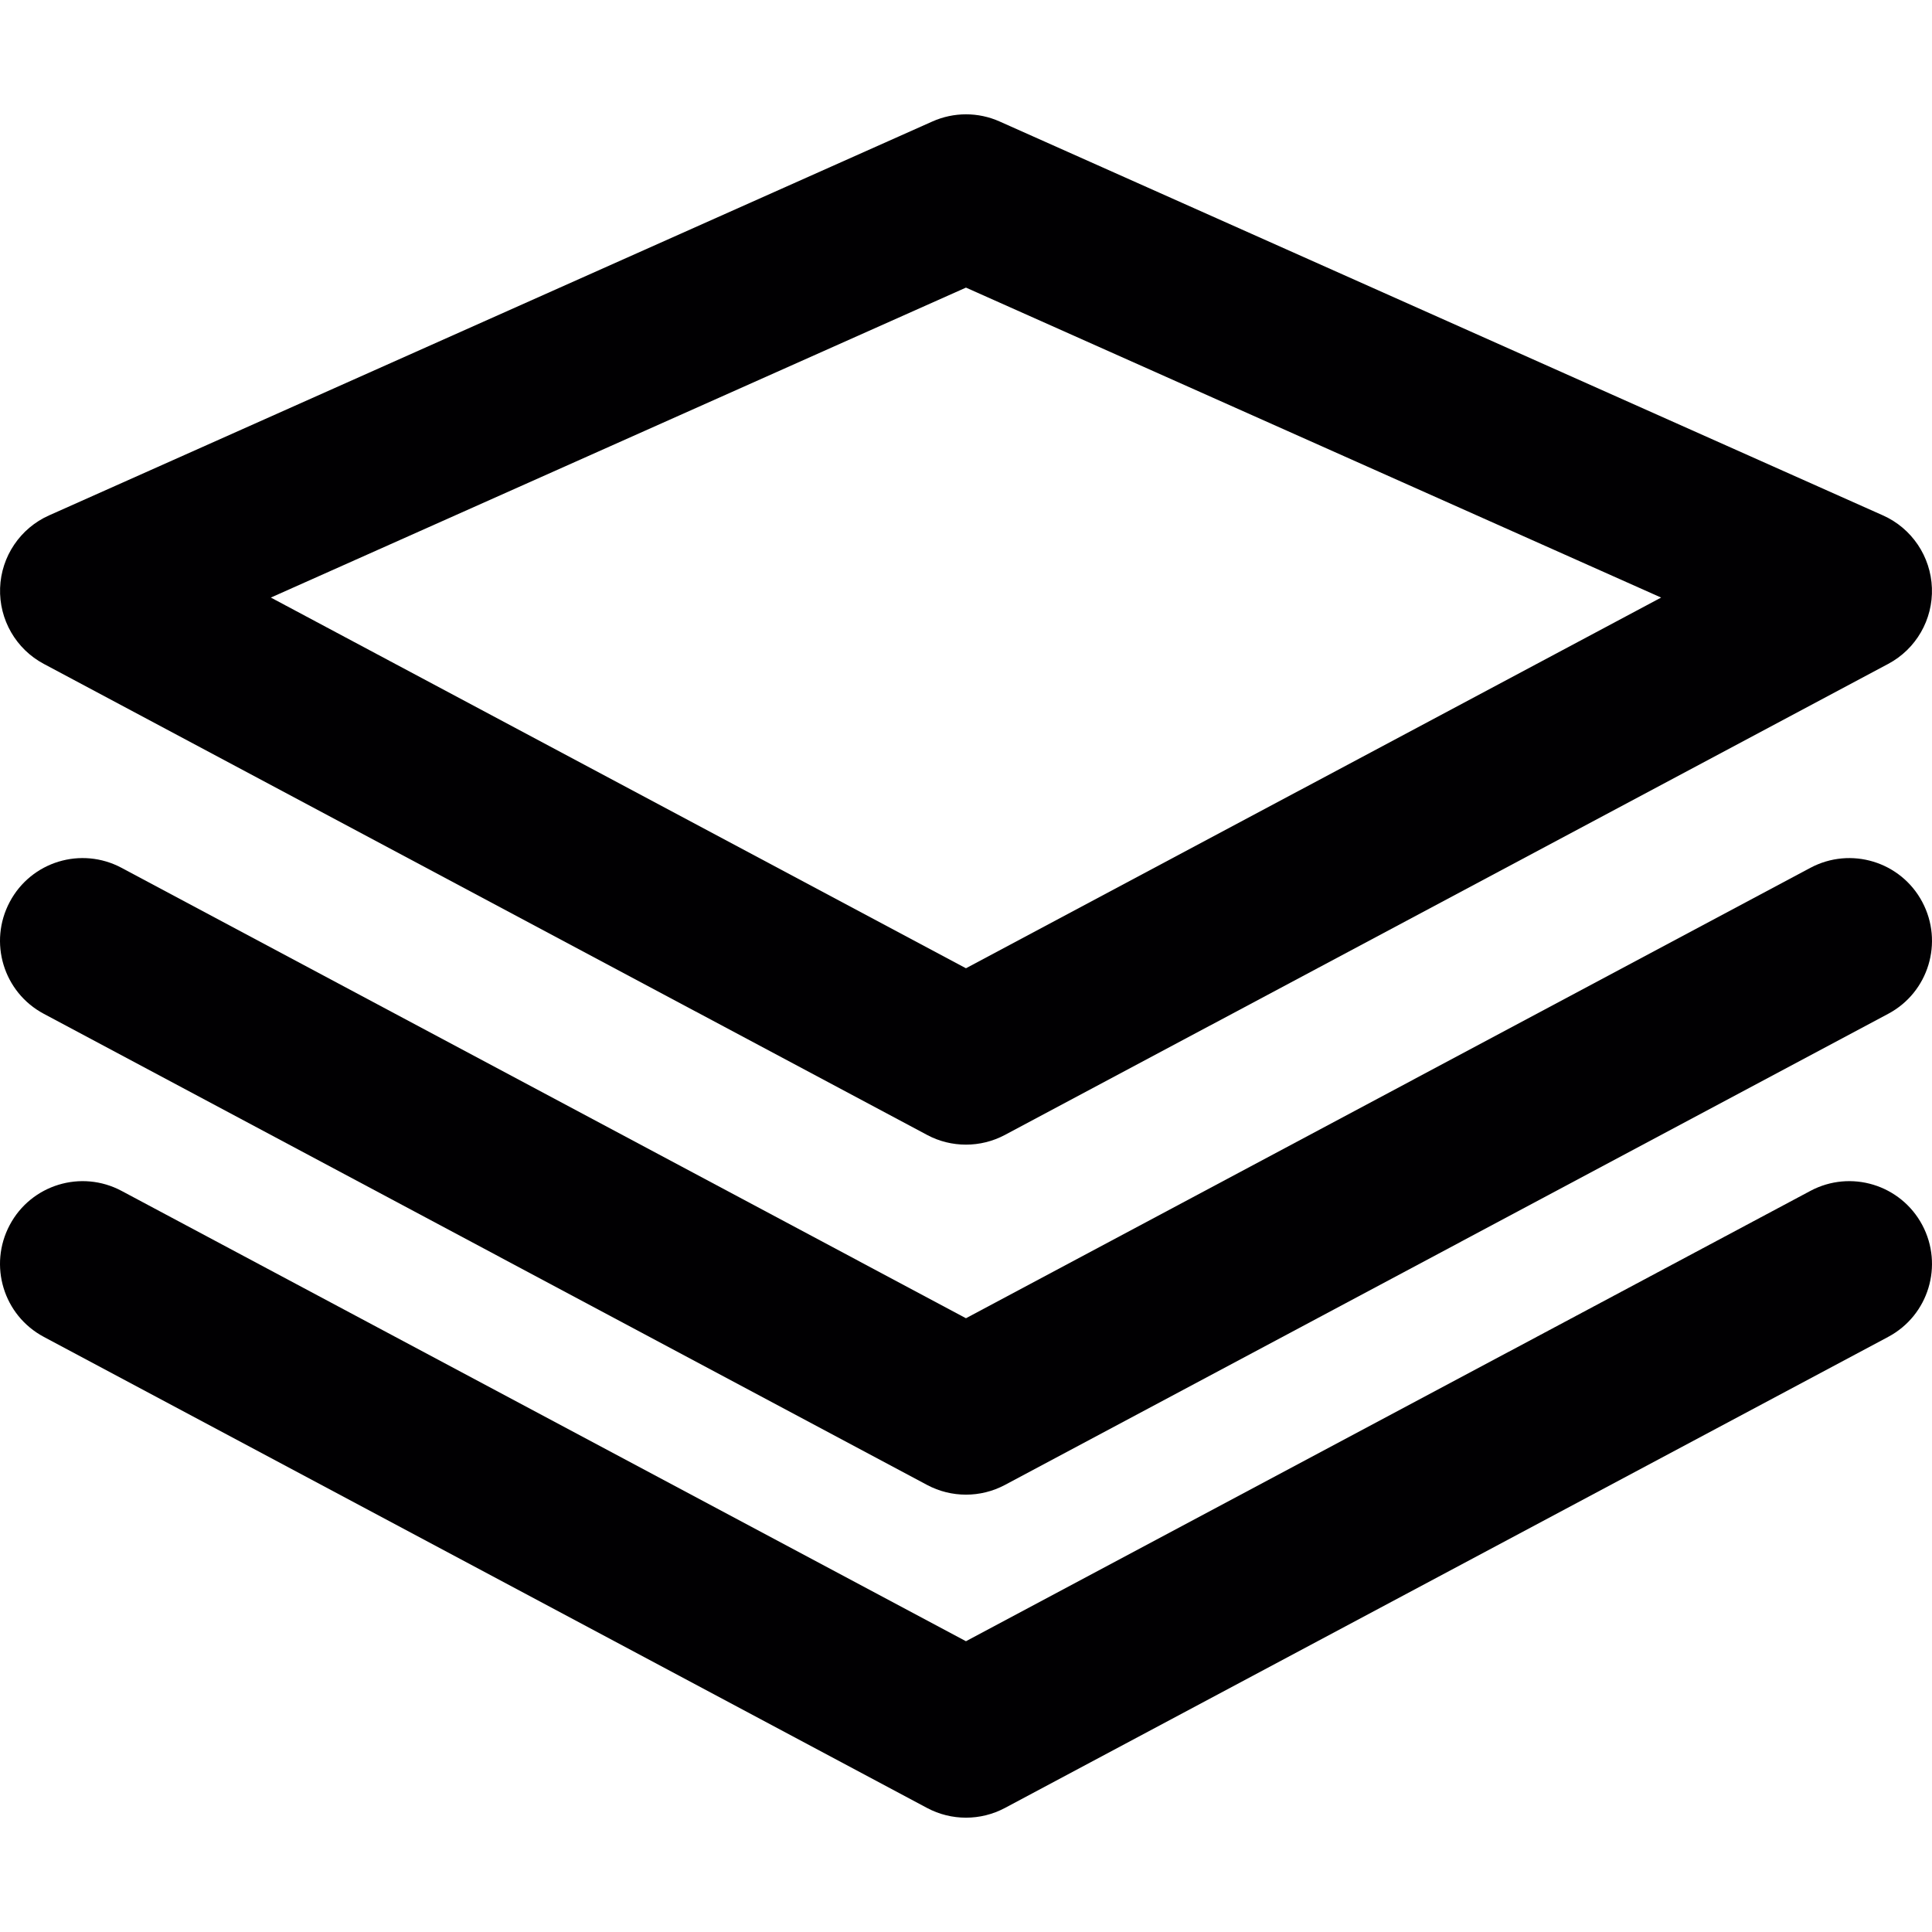
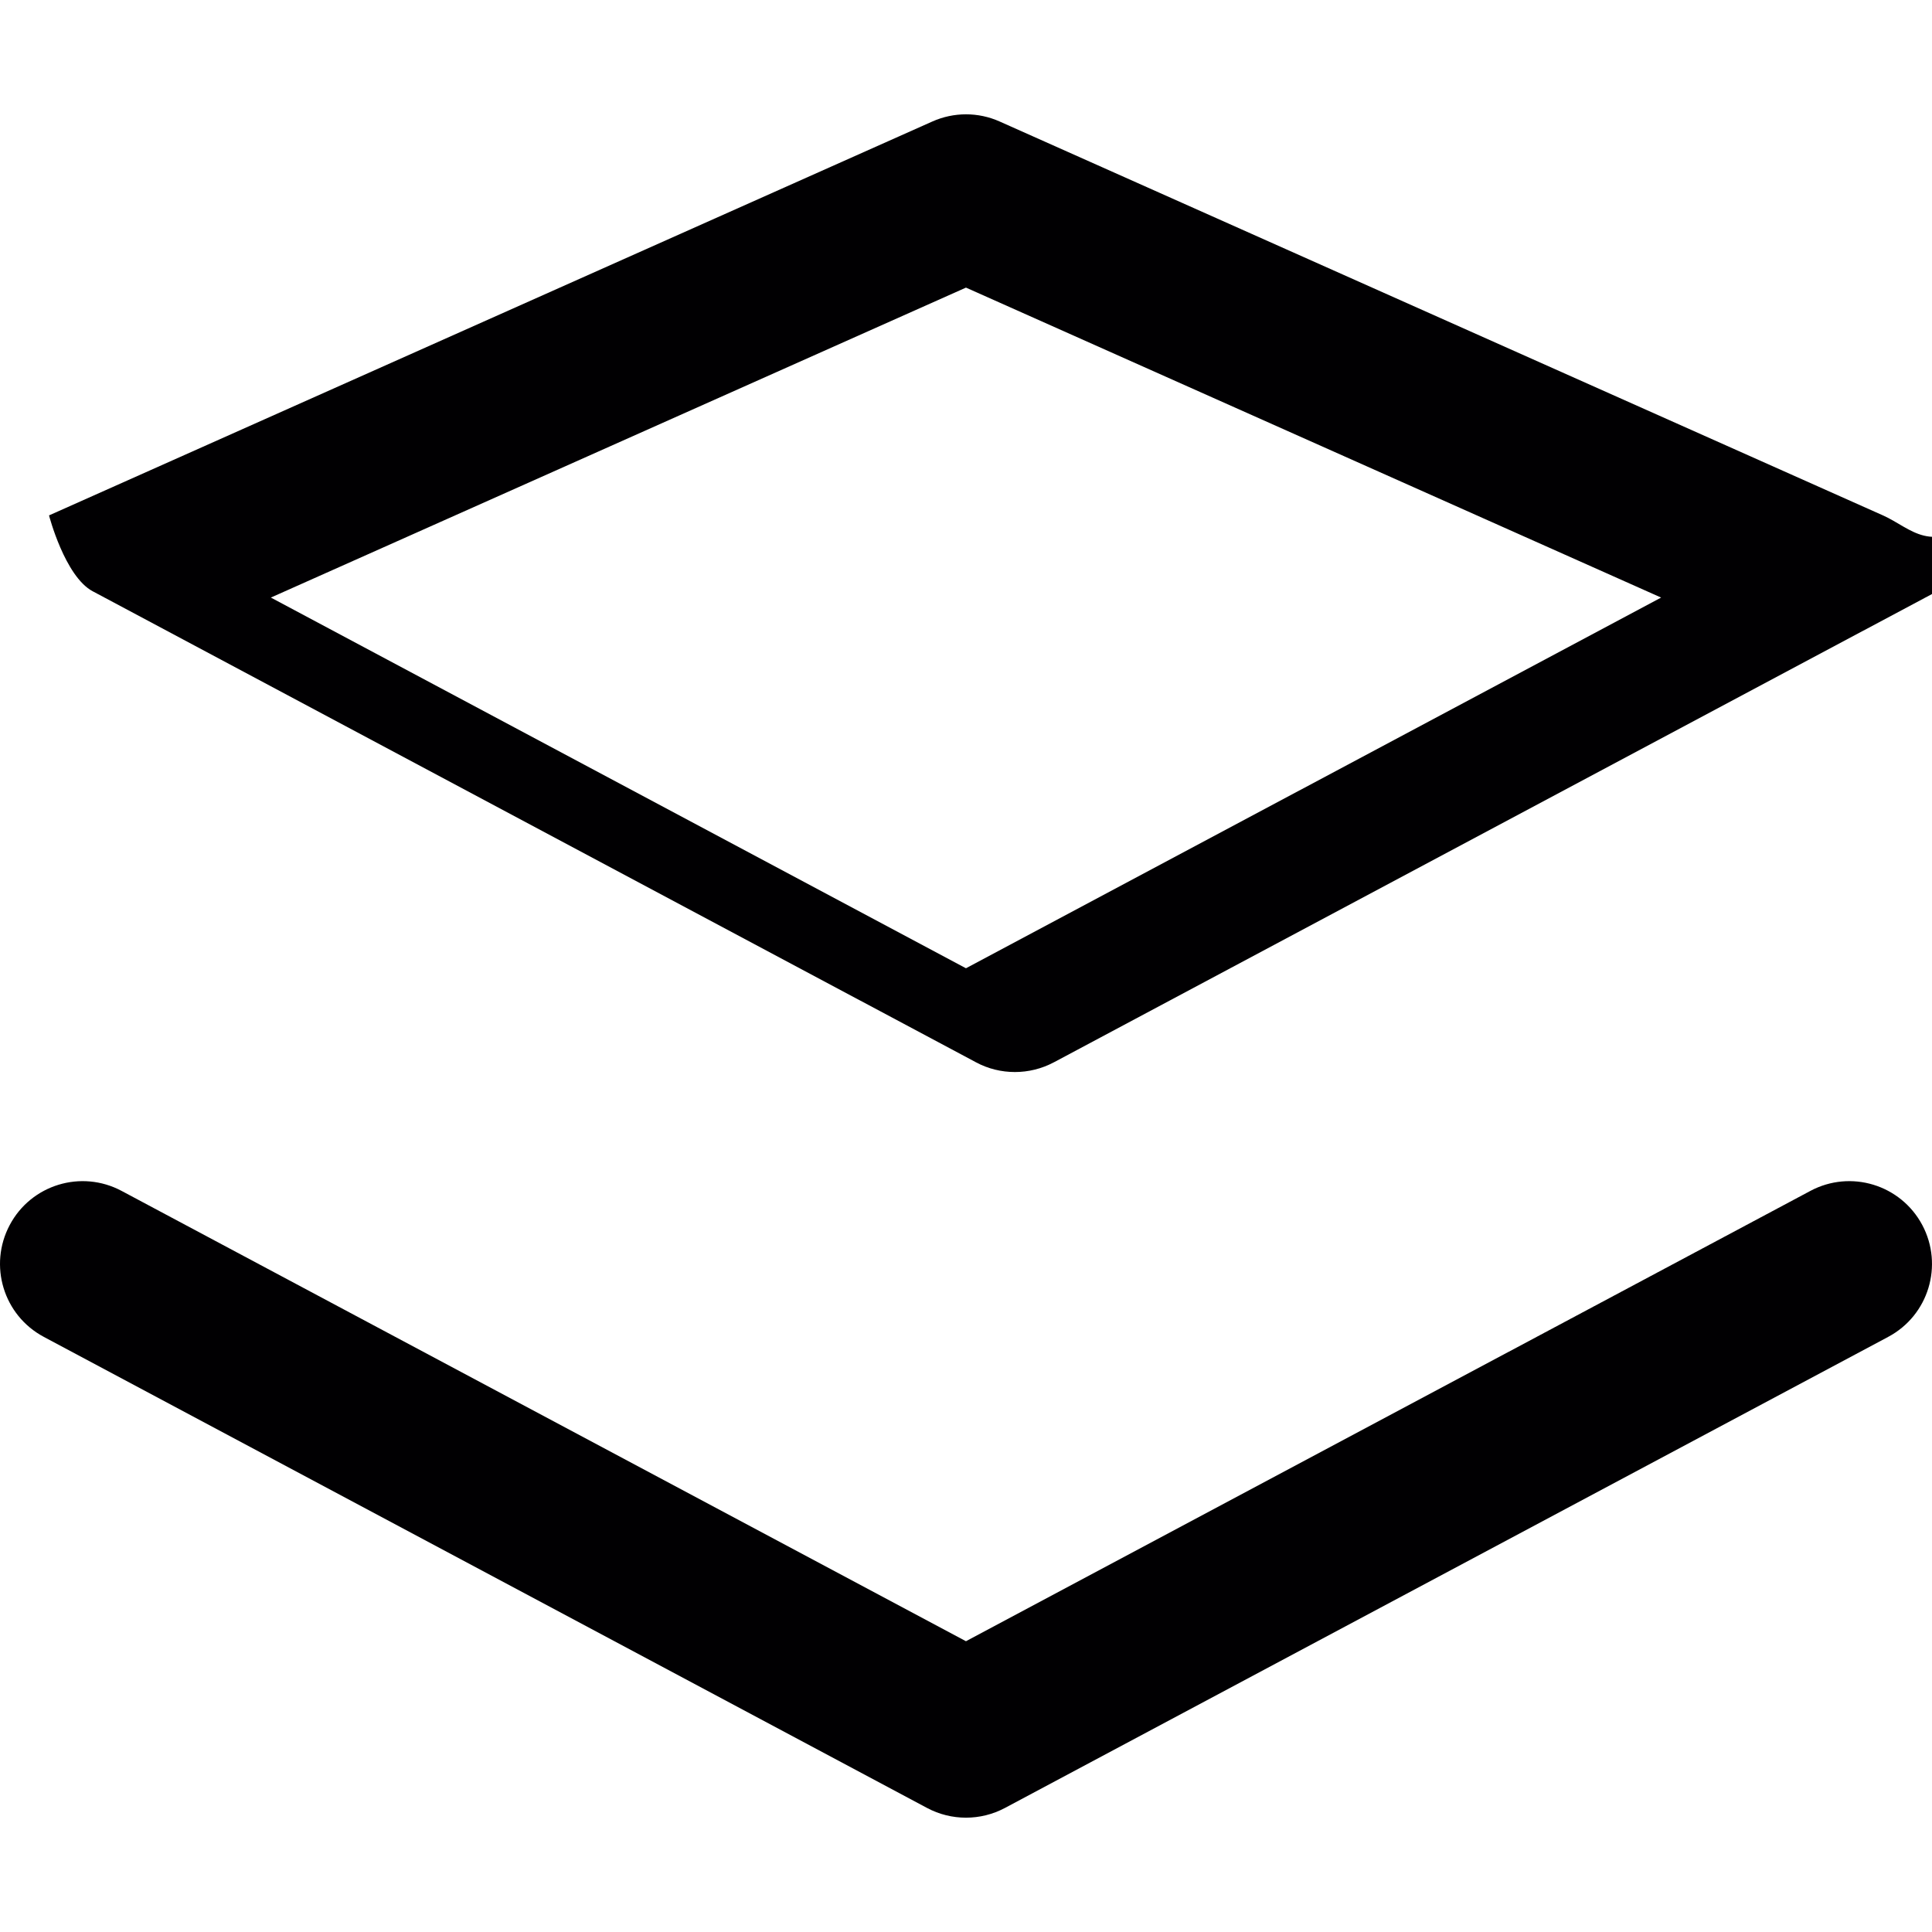
<svg xmlns="http://www.w3.org/2000/svg" height="800px" width="800px" version="1.1" id="Capa_1" viewBox="0 0 296.979 296.979" xml:space="preserve">
  <g>
    <g>
-       <path style="fill:#010002;" d="M289.443,79.226L153.667,18.679c-3.291-1.474-7.054-1.474-10.356,0L7.536,79.226    c-4.427,1.974-7.354,6.315-7.522,11.161s2.431,9.377,6.712,11.661l135.775,72.405c1.871,1.006,3.932,1.496,5.983,1.496    c2.061,0,4.112-0.495,5.994-1.496l135.775-72.405c4.281-2.284,6.886-6.81,6.712-11.661    C296.791,85.536,293.87,81.201,289.443,79.226z M148.484,148.836l-106.85-56.98l106.85-47.646L255.34,91.856L148.484,148.836z" />
-       <path style="fill:#010002;" d="M278.276,133.405l-129.792,69.228L18.697,133.405c-6.217-3.318-13.908-0.968-17.198,5.232    c-3.302,6.201-0.968,13.897,5.227,17.198l135.775,72.421c1.871,1.001,3.932,1.496,5.983,1.496c2.061,0,4.112-0.495,5.994-1.496    l135.775-72.421c6.195-3.301,8.528-10.998,5.227-17.198C292.179,132.437,284.482,130.093,278.276,133.405z" />
+       <path style="fill:#010002;" d="M289.443,79.226L153.667,18.679c-3.291-1.474-7.054-1.474-10.356,0L7.536,79.226    s2.431,9.377,6.712,11.661l135.775,72.405c1.871,1.006,3.932,1.496,5.983,1.496    c2.061,0,4.112-0.495,5.994-1.496l135.775-72.405c4.281-2.284,6.886-6.81,6.712-11.661    C296.791,85.536,293.87,81.201,289.443,79.226z M148.484,148.836l-106.85-56.98l106.85-47.646L255.34,91.856L148.484,148.836z" />
      <path style="fill:#010002;" d="M278.276,183.064l-129.792,69.218L18.697,183.064c-6.217-3.318-13.908-0.957-17.198,5.232    c-3.302,6.201-0.968,13.897,5.227,17.198l135.775,72.416c1.871,1.001,3.932,1.496,5.983,1.496c2.061,0,4.112-0.495,5.994-1.496    l135.775-72.416c6.195-3.301,8.528-10.998,5.227-17.198C292.173,182.106,284.493,179.746,278.276,183.064z" />
    </g>
  </g>
</svg>